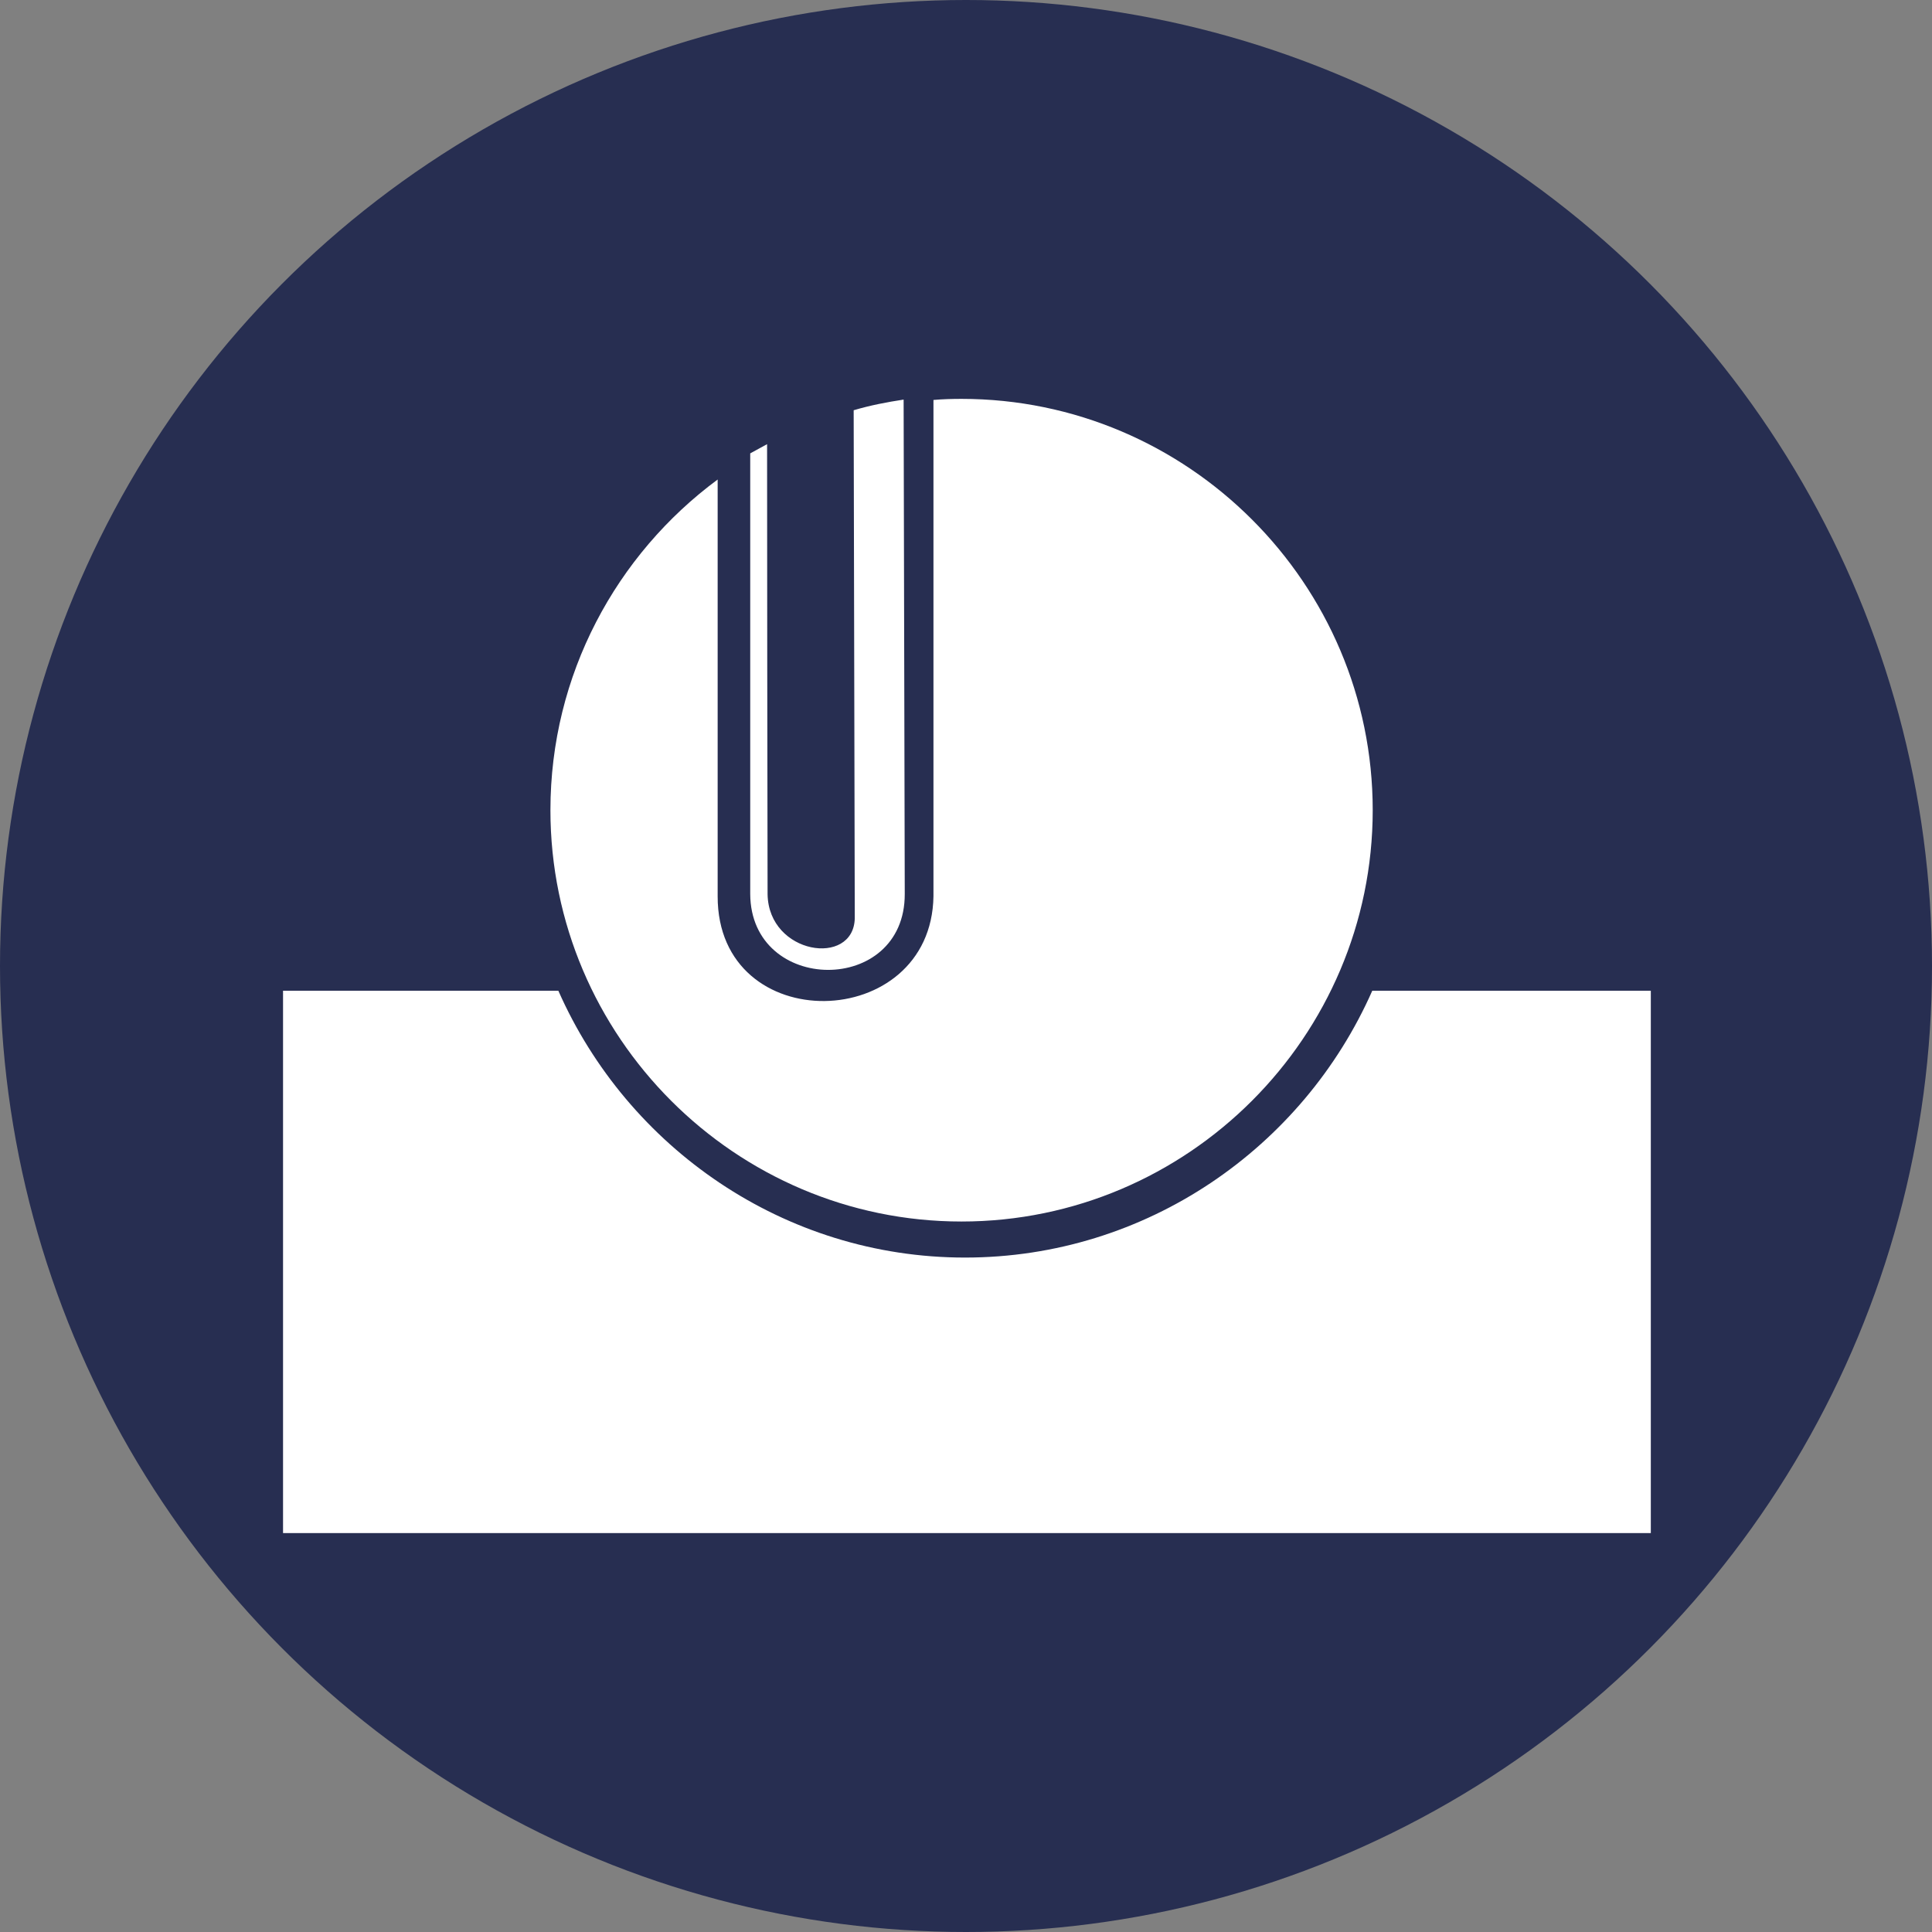
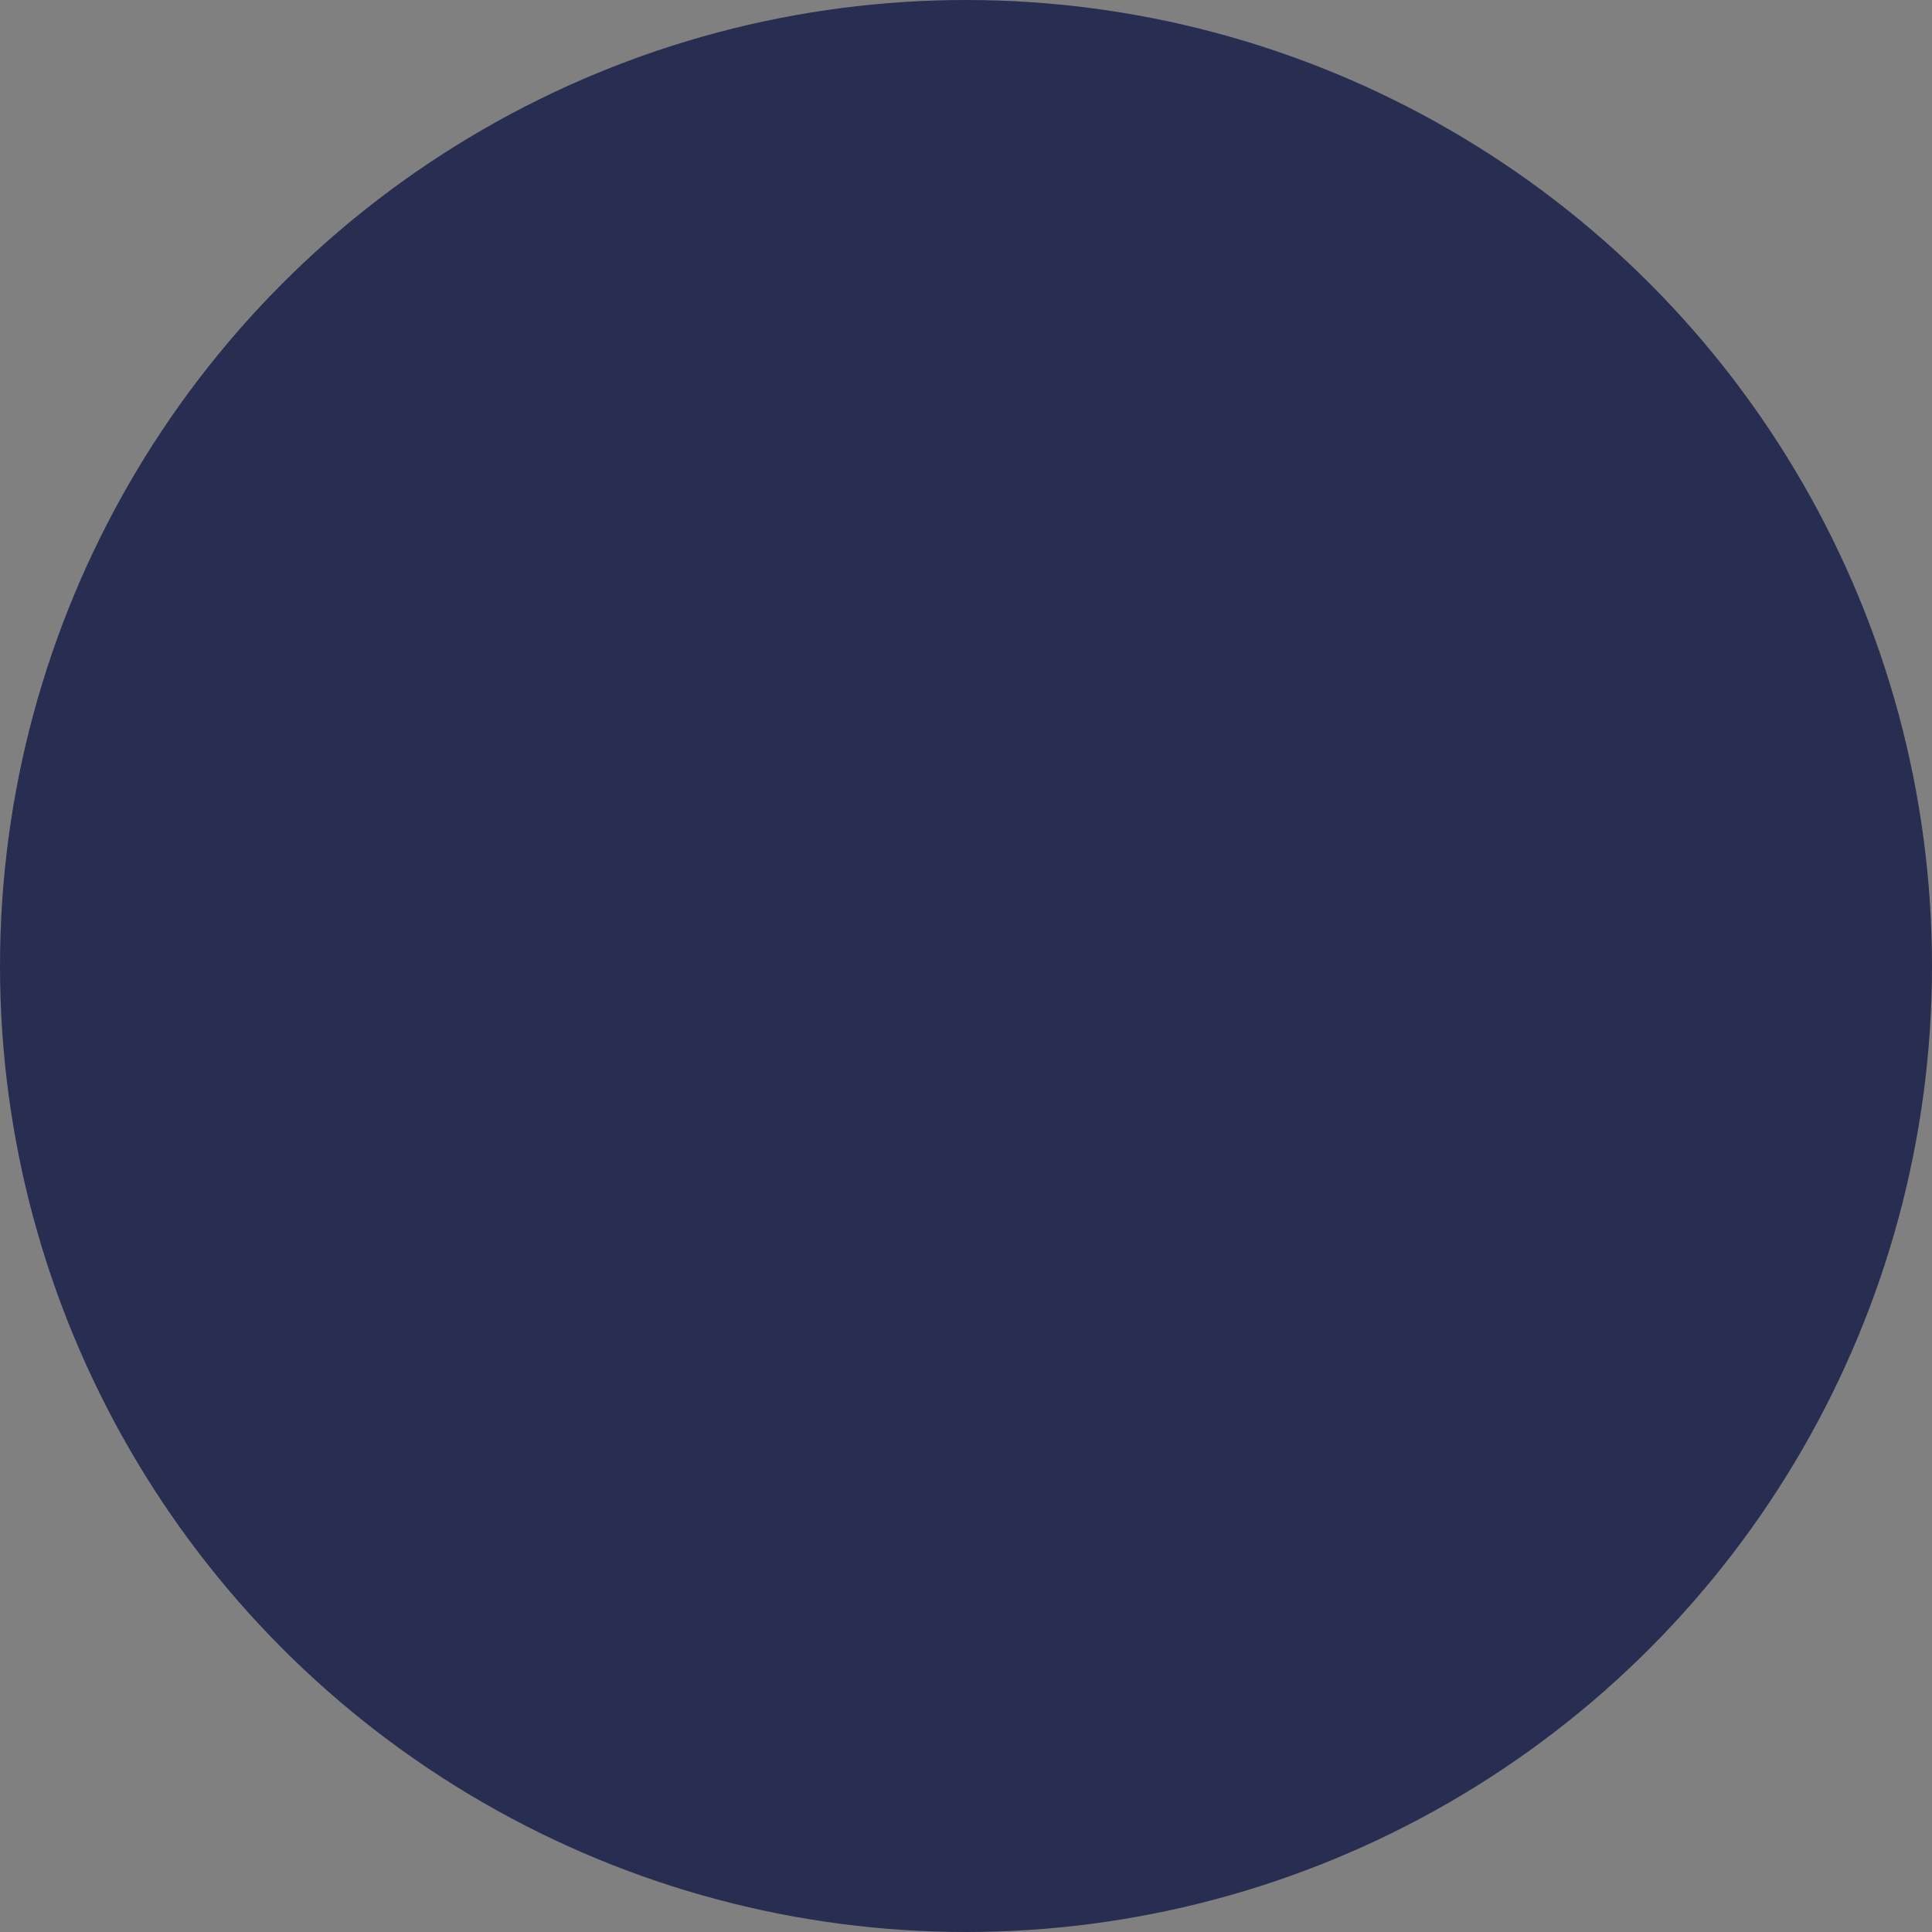
<svg xmlns="http://www.w3.org/2000/svg" version="1.1" id="Layer_1" x="0px" y="0px" width="70px" height="70px" viewBox="0 0 70 70" enable-background="new 0 0 70 70" xml:space="preserve">
  <rect x="0" y="0" width="70" height="70" fill="#808080" stroke="none" />
  <g>
    <circle fill-rule="evenodd" clip-rule="evenodd" fill="#272E51" cx="35" cy="35" r="35" />
-     <path fill="#FFFFFF" d="M19.943,29.354c0-4.909,2.39-9.267,6.059-11.98v15.099c-0.009,5.156,7.742,4.967,7.819,0   c0-6,0-11.992,0-17.982c0.337-0.029,0.67-0.039,1.015-0.039c8.202,0,14.9,6.689,14.9,14.902c0,8.205-6.698,14.904-14.9,14.904   C26.642,44.258,19.943,37.559,19.943,29.354z M49.72,35.896c-2.51,5.685-8.187,9.668-14.756,9.668   c-6.551,0-12.225-3.983-14.734-9.668h-9.975v19.651h49.557V35.896H49.72z M32.781,32.391L32.74,14.478   c-0.599,0.091-1.209,0.207-1.81,0.386l0.04,18.413c-0.05,1.763-3.119,1.31-3.159-0.872c-0.008-5.432-0.018-10.871-0.018-16.312   l-0.611,0.334v15.965C27.202,36.033,32.791,36.081,32.781,32.391z" />
  </g>
</svg>